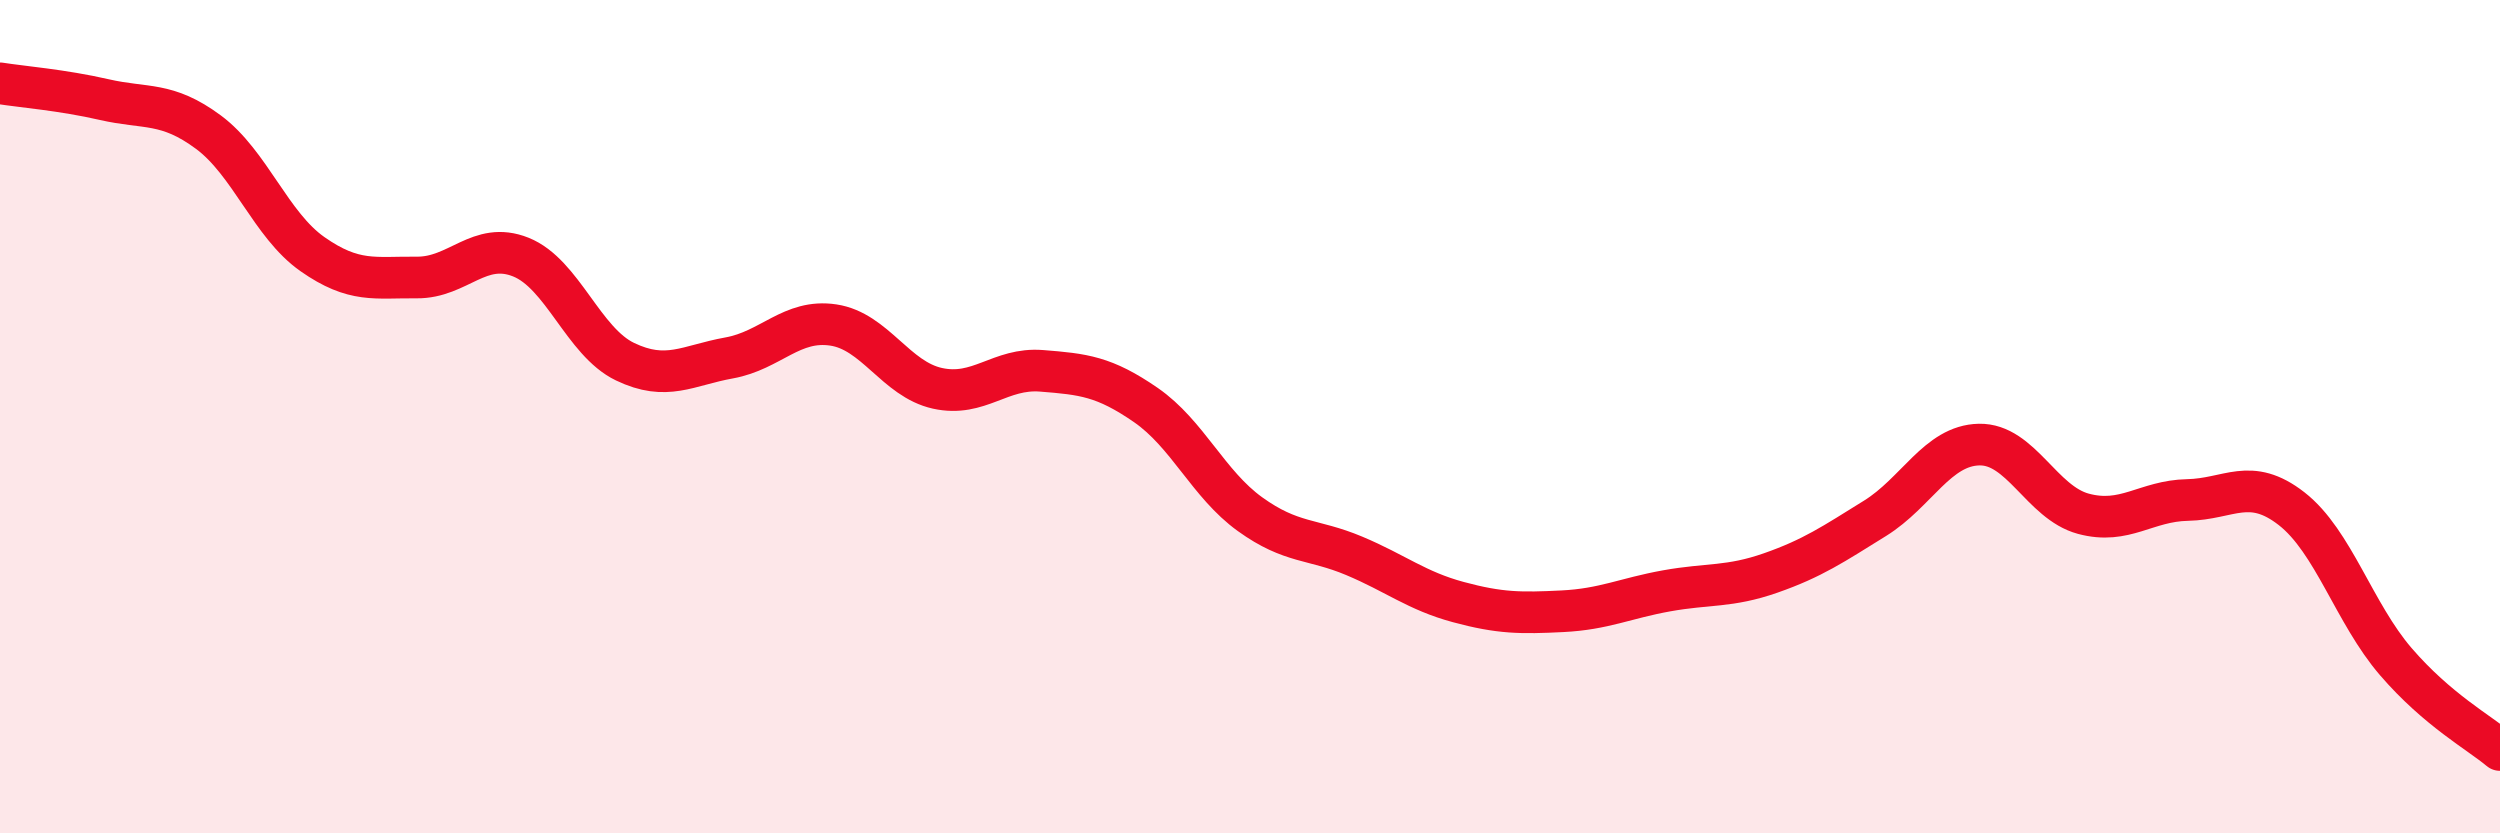
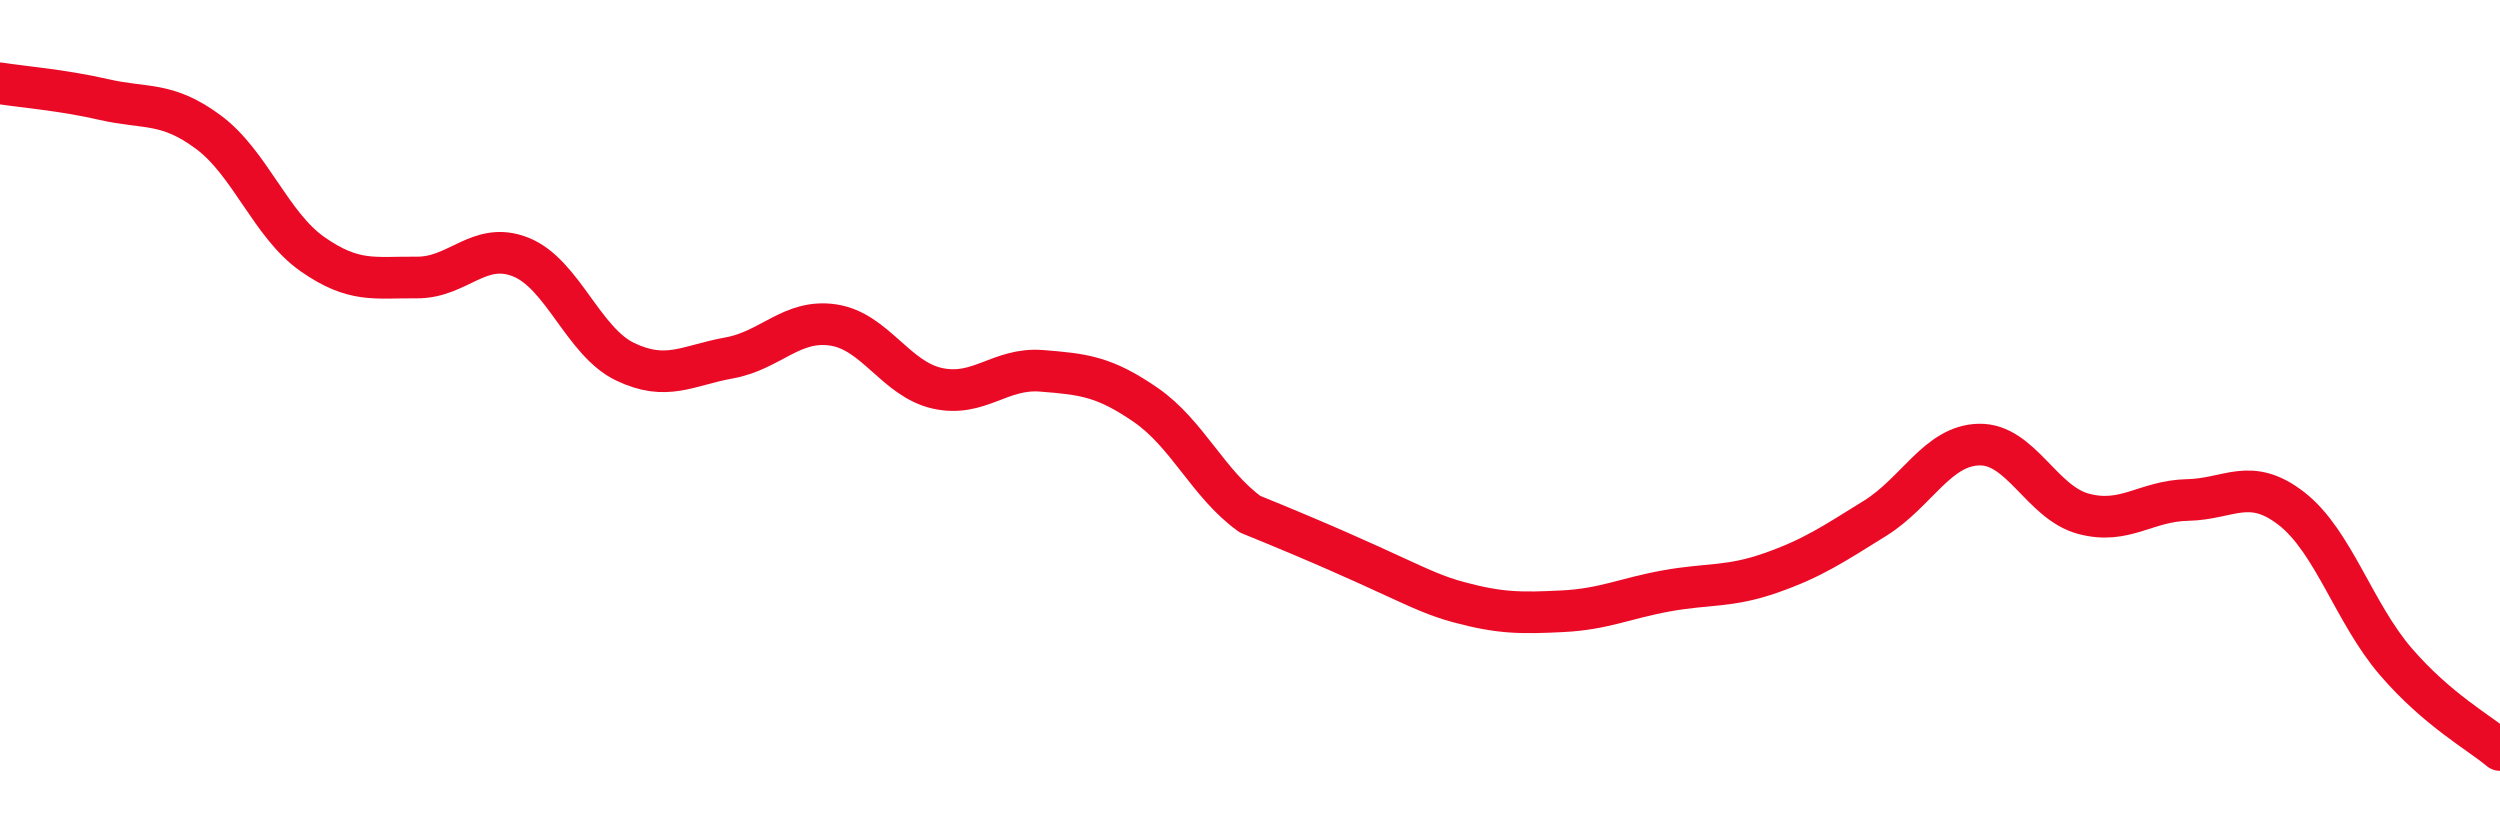
<svg xmlns="http://www.w3.org/2000/svg" width="60" height="20" viewBox="0 0 60 20">
-   <path d="M 0,2 C 0.5,2.08 1.5,2.16 2.5,2.39 C 3.5,2.62 4,2.43 5,3.17 C 6,3.91 6.5,5.4 7.5,6.1 C 8.5,6.8 9,6.65 10,6.66 C 11,6.67 11.5,5.77 12.5,6.17 C 13.5,6.57 14,8.2 15,8.68 C 16,9.16 16.5,8.77 17.5,8.59 C 18.5,8.41 19,7.65 20,7.8 C 21,7.95 21.5,9.1 22.5,9.32 C 23.5,9.54 24,8.82 25,8.9 C 26,8.98 26.5,9.03 27.5,9.72 C 28.5,10.41 29,11.62 30,12.34 C 31,13.06 31.5,12.92 32.5,13.34 C 33.5,13.76 34,14.18 35,14.45 C 36,14.72 36.5,14.72 37.5,14.67 C 38.5,14.62 39,14.36 40,14.18 C 41,14 41.5,14.1 42.5,13.75 C 43.5,13.4 44,13.06 45,12.44 C 46,11.82 46.5,10.69 47.5,10.67 C 48.5,10.65 49,12.06 50,12.33 C 51,12.6 51.5,12.02 52.5,12 C 53.5,11.98 54,11.43 55,12.21 C 56,12.99 56.5,14.72 57.5,15.88 C 58.5,17.04 59.5,17.58 60,18L60 20L0 20Z" fill="#EB0A25" opacity="0.1" stroke-linecap="round" stroke-linejoin="round" />
-   <path d="M 0,2 C 0.5,2.08 1.5,2.16 2.5,2.39 C 3.5,2.62 4,2.43 5,3.17 C 6,3.91 6.5,5.4 7.5,6.1 C 8.5,6.8 9,6.65 10,6.66 C 11,6.67 11.5,5.77 12.5,6.17 C 13.5,6.57 14,8.2 15,8.68 C 16,9.16 16.5,8.77 17.5,8.59 C 18.5,8.41 19,7.65 20,7.8 C 21,7.95 21.5,9.1 22.5,9.32 C 23.5,9.54 24,8.82 25,8.9 C 26,8.98 26.5,9.03 27.5,9.72 C 28.5,10.41 29,11.62 30,12.34 C 31,13.06 31.5,12.92 32.5,13.34 C 33.5,13.76 34,14.18 35,14.45 C 36,14.72 36.5,14.72 37.5,14.67 C 38.5,14.62 39,14.36 40,14.18 C 41,14 41.5,14.1 42.5,13.75 C 43.5,13.4 44,13.06 45,12.44 C 46,11.82 46.5,10.69 47.5,10.67 C 48.5,10.65 49,12.06 50,12.33 C 51,12.6 51.5,12.02 52.5,12 C 53.5,11.98 54,11.43 55,12.21 C 56,12.99 56.5,14.72 57.5,15.88 C 58.5,17.04 59.5,17.58 60,18" stroke="#EB0A25" stroke-width="1" fill="none" stroke-linecap="round" stroke-linejoin="round" />
+   <path d="M 0,2 C 0.5,2.08 1.5,2.16 2.5,2.39 C 3.5,2.62 4,2.43 5,3.17 C 6,3.91 6.5,5.4 7.5,6.1 C 8.5,6.8 9,6.65 10,6.66 C 11,6.67 11.5,5.77 12.5,6.17 C 13.5,6.57 14,8.2 15,8.68 C 16,9.16 16.5,8.77 17.5,8.59 C 18.5,8.41 19,7.65 20,7.8 C 21,7.95 21.5,9.1 22.5,9.32 C 23.5,9.54 24,8.82 25,8.9 C 26,8.98 26.5,9.03 27.5,9.72 C 28.5,10.41 29,11.62 30,12.34 C 33.5,13.76 34,14.18 35,14.45 C 36,14.72 36.5,14.72 37.5,14.67 C 38.5,14.62 39,14.36 40,14.18 C 41,14 41.5,14.1 42.5,13.75 C 43.5,13.4 44,13.06 45,12.44 C 46,11.82 46.5,10.69 47.5,10.67 C 48.5,10.65 49,12.06 50,12.33 C 51,12.6 51.5,12.02 52.5,12 C 53.5,11.98 54,11.43 55,12.21 C 56,12.99 56.5,14.72 57.5,15.88 C 58.5,17.04 59.5,17.58 60,18" stroke="#EB0A25" stroke-width="1" fill="none" stroke-linecap="round" stroke-linejoin="round" />
</svg>